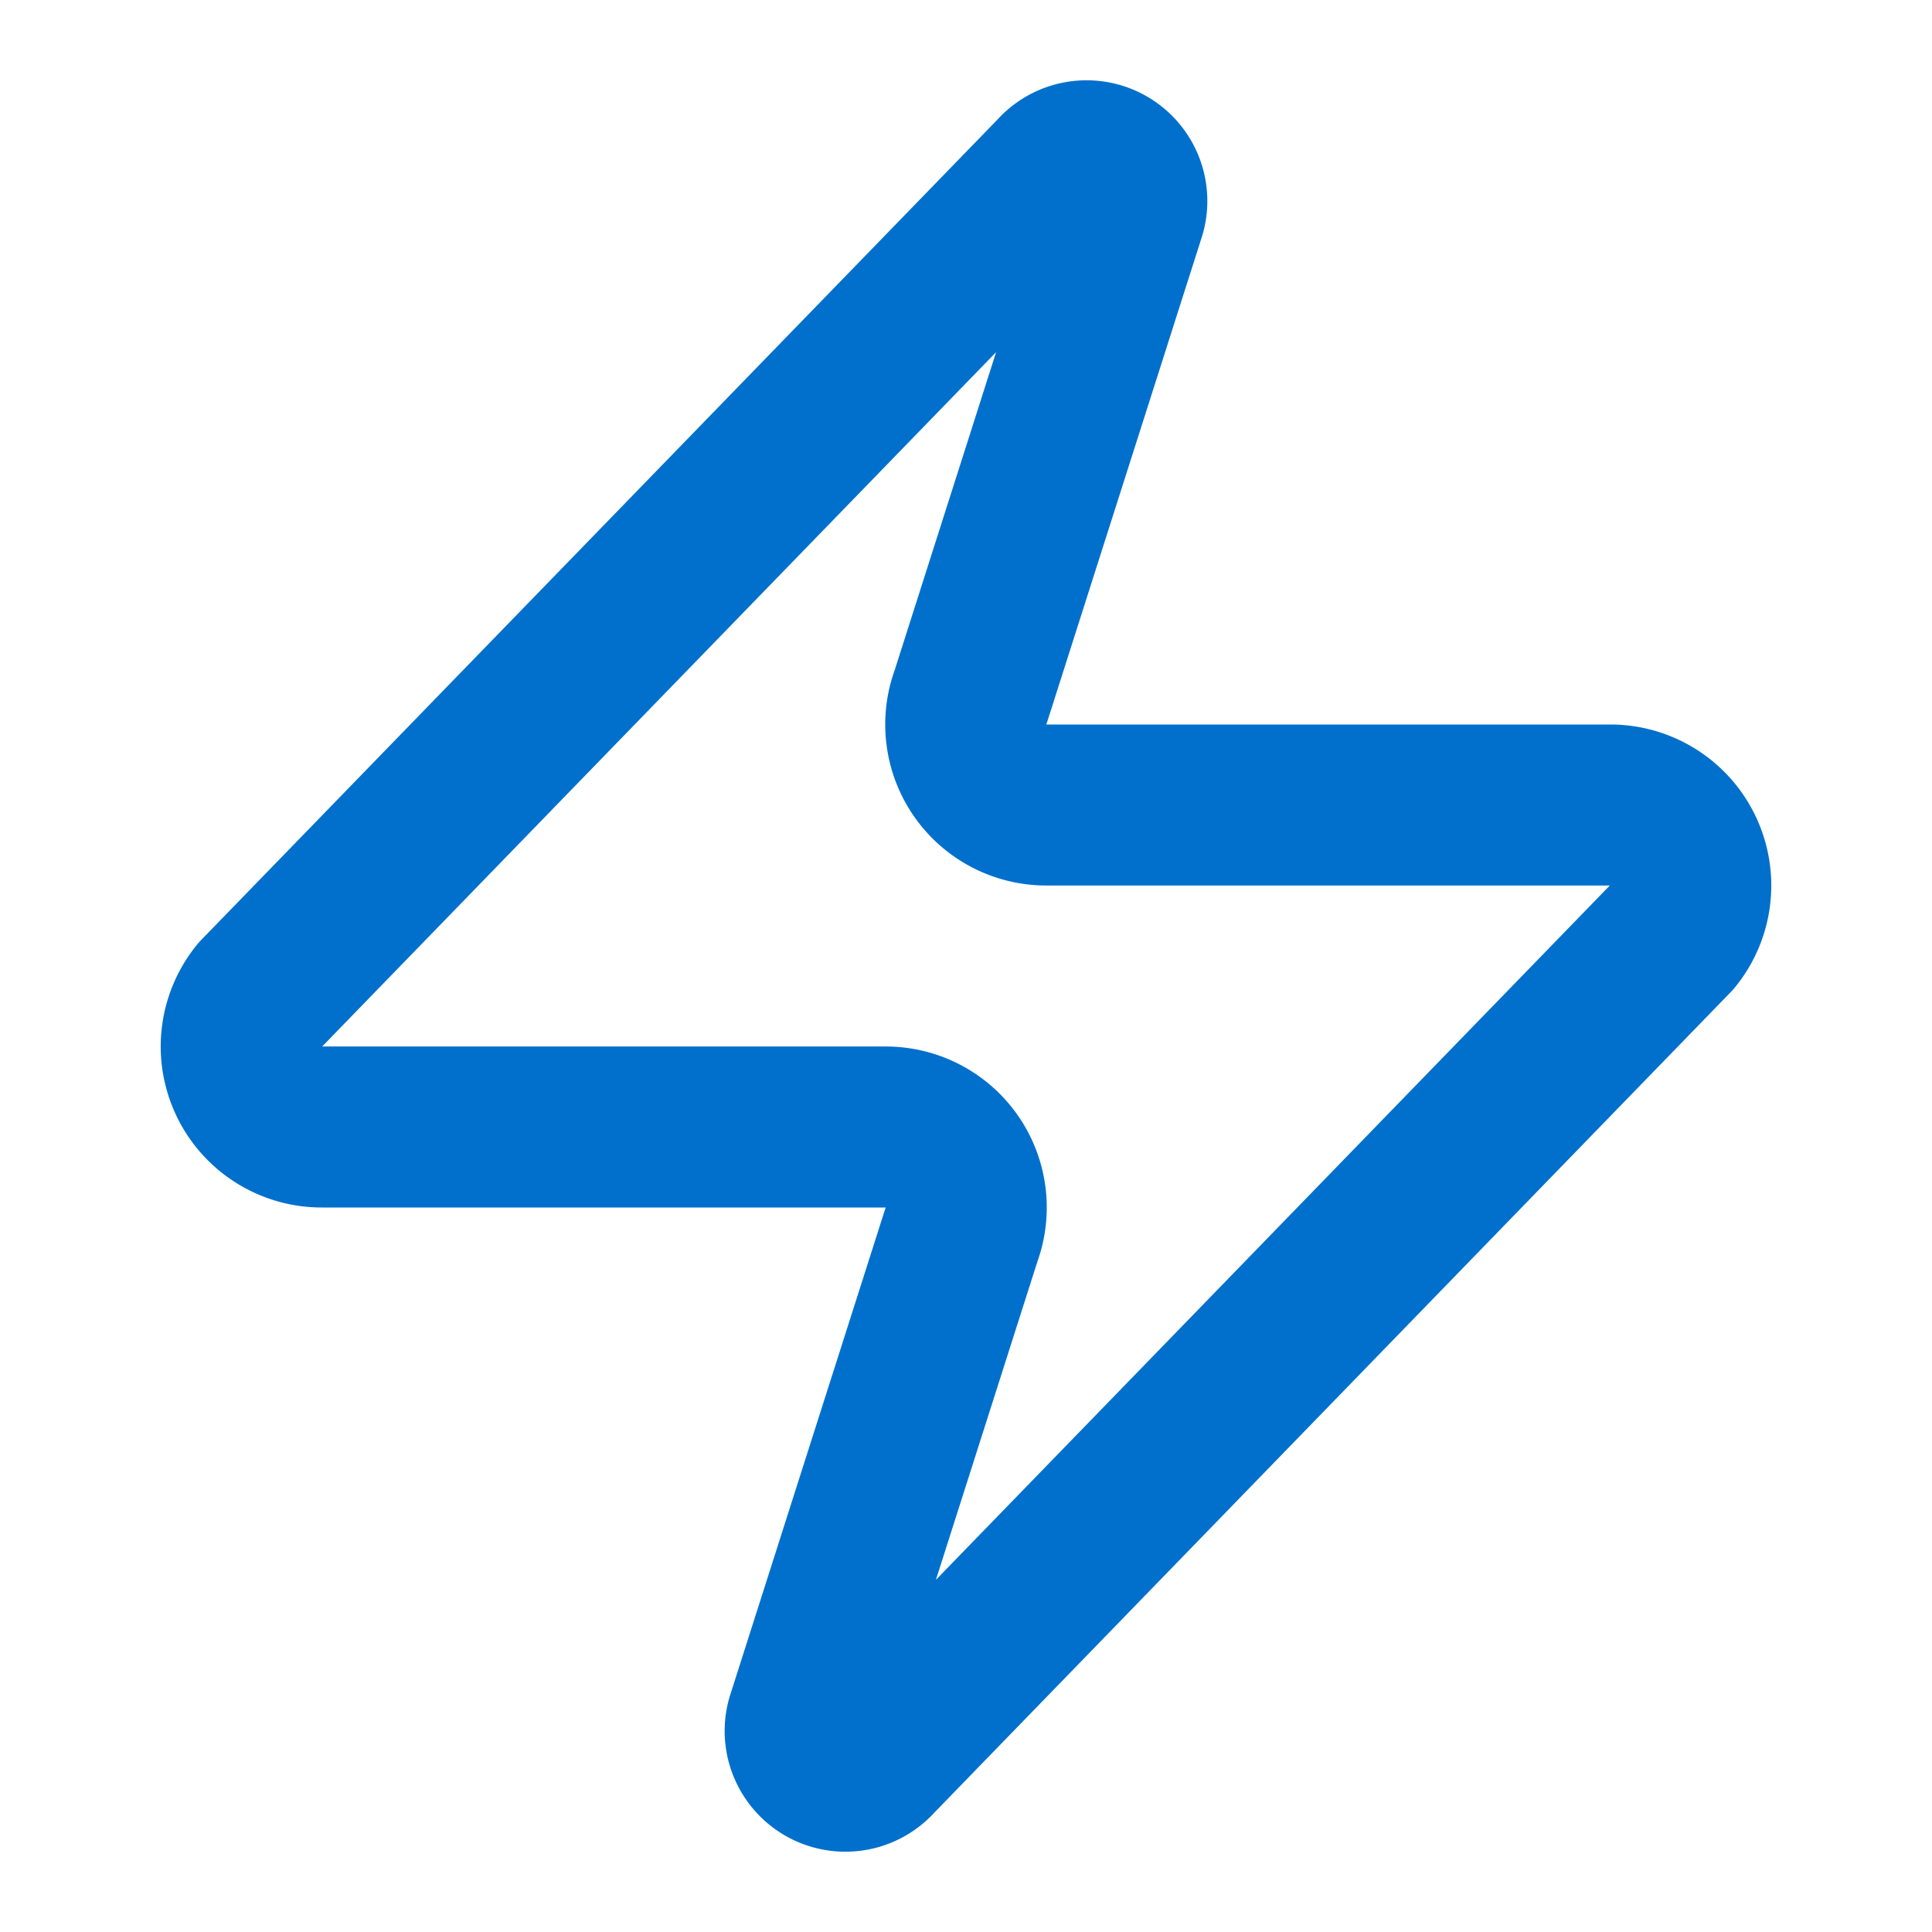
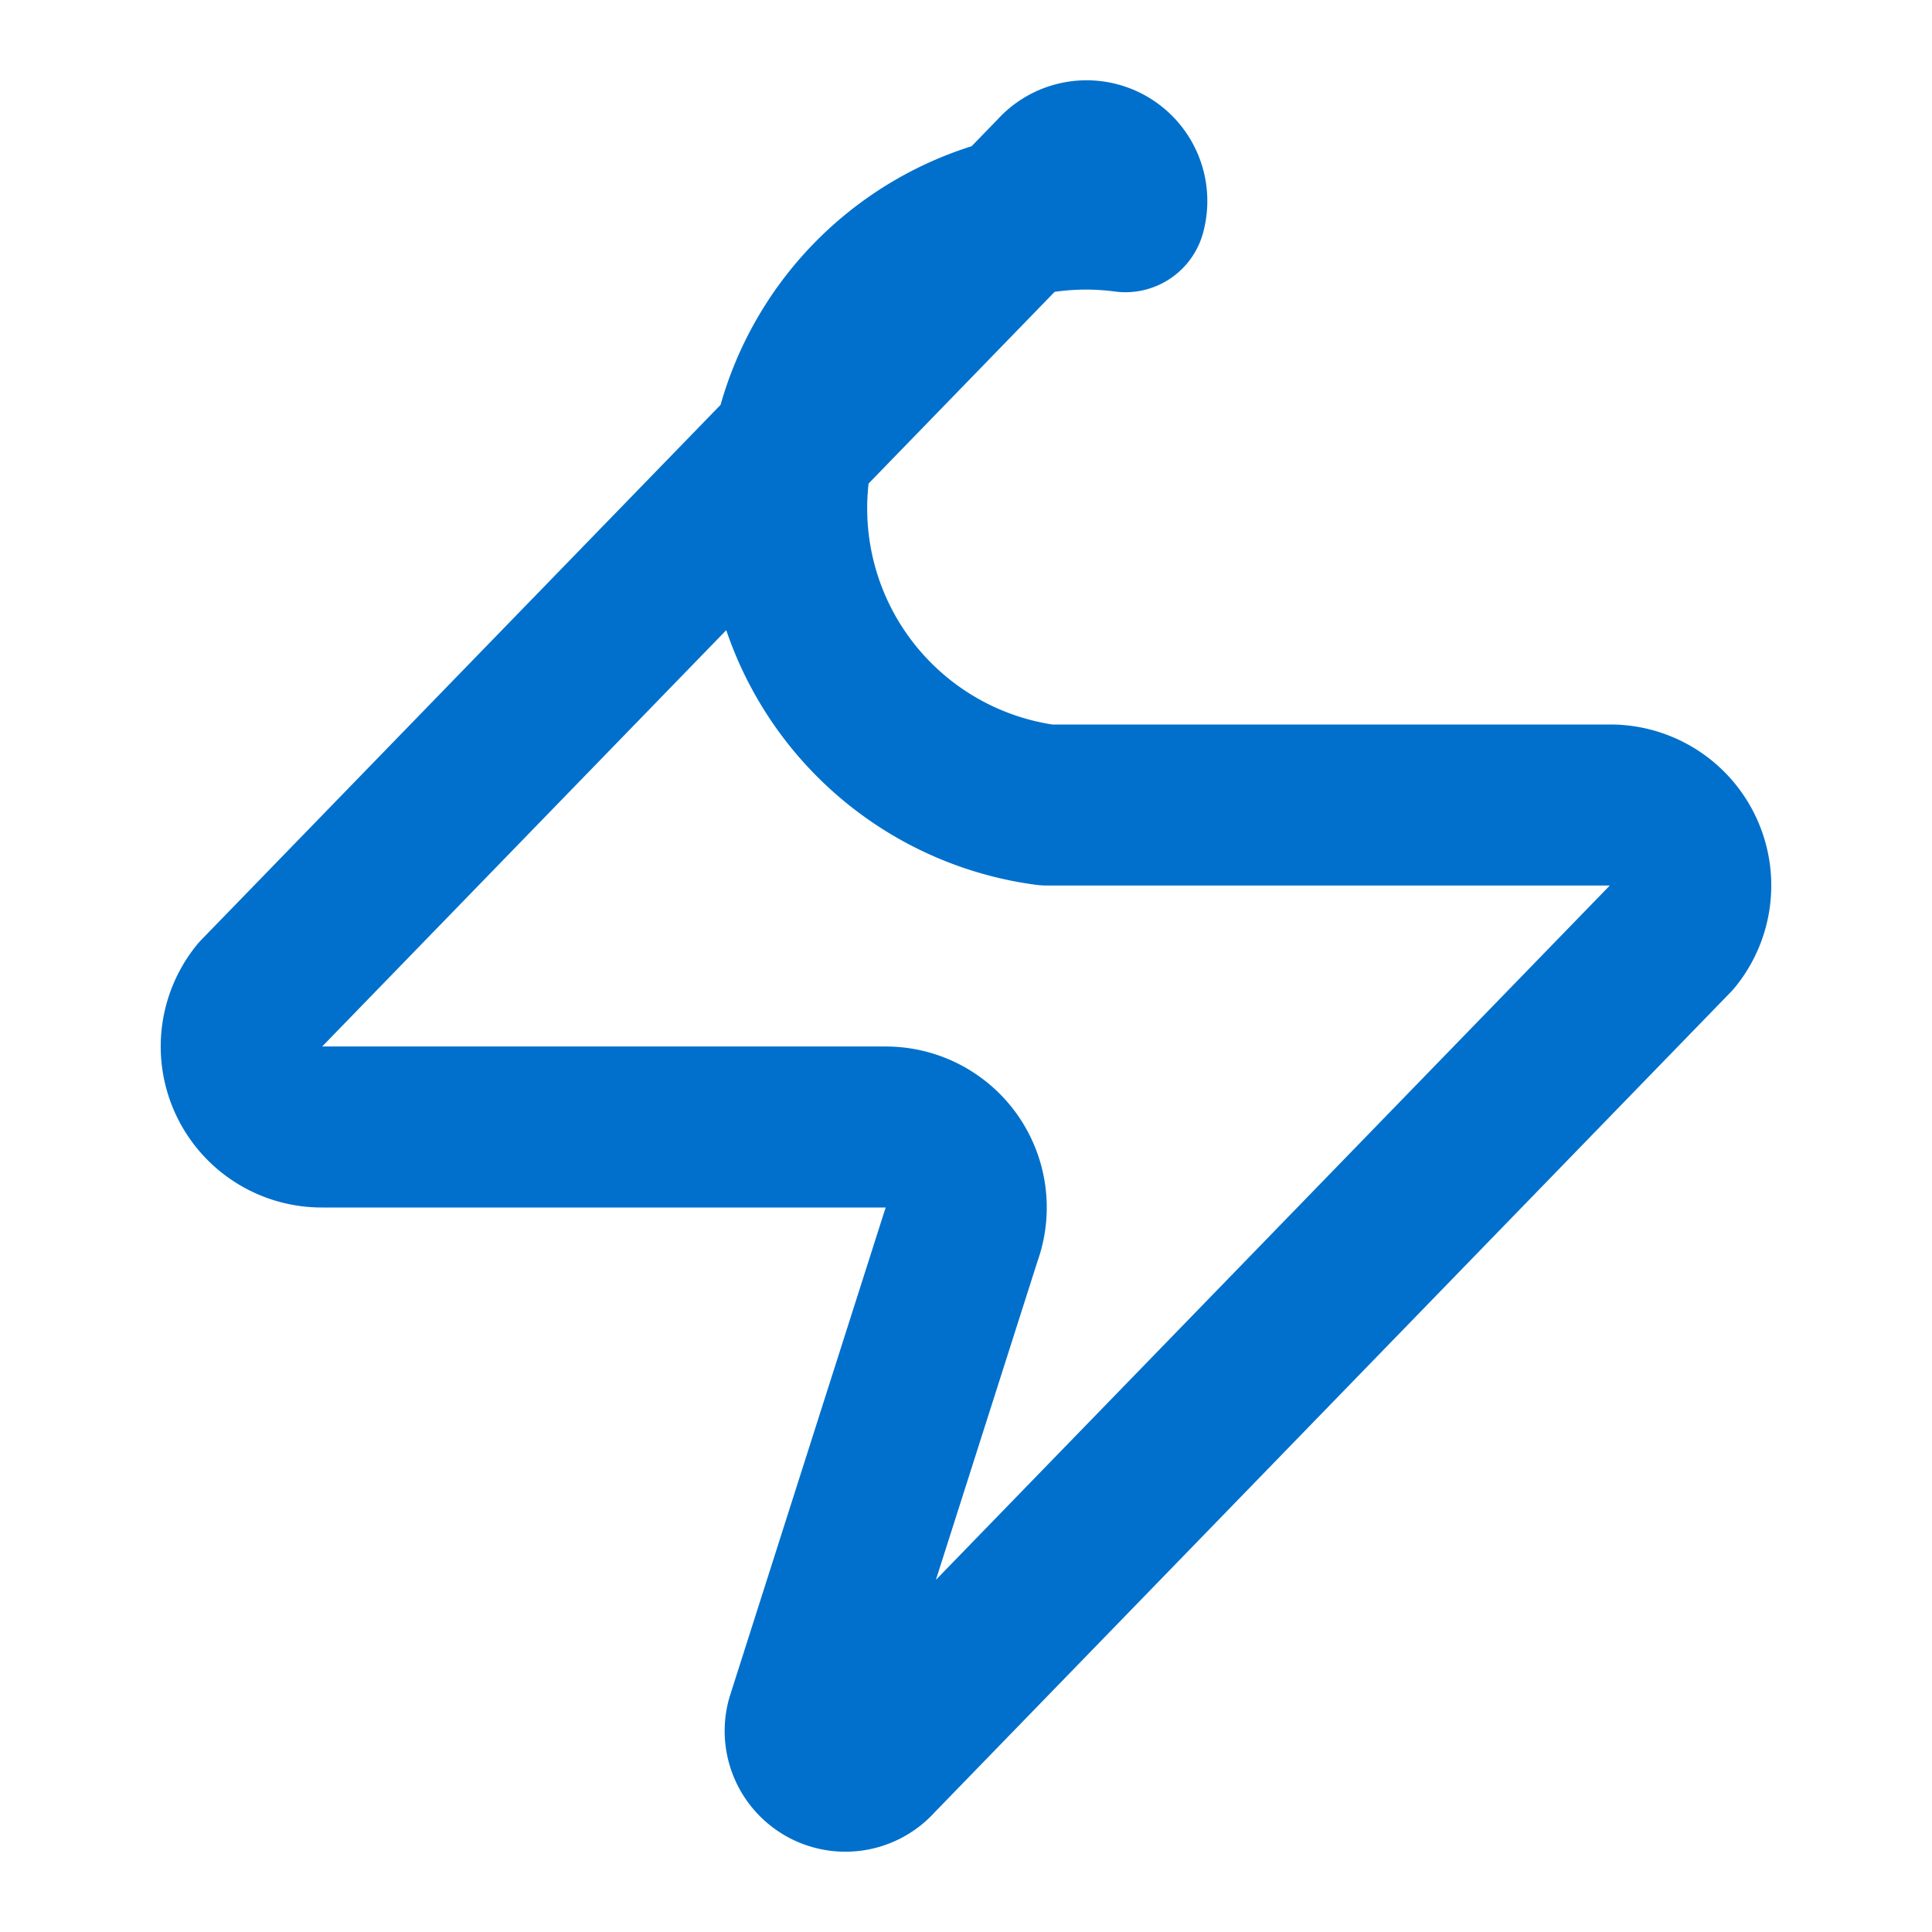
<svg xmlns="http://www.w3.org/2000/svg" width="24" height="24" viewBox="0 0 24 24" fill="none" stroke="#0070cc" stroke-width="2" stroke-linecap="round" stroke-linejoin="round" class="lucide lucide-zap h-8 w-8 text-primary">
-   <path d="M4 14a1 1 0 0 1-.78-1.63l9.9-10.2a.5.5 0 0 1 .86.46l-1.92 6.02A1 1 0 0 0 13 10h7a1 1 0 0 1 .78 1.63l-9.9 10.2a.5.5 0 0 1-.86-.46l1.92-6.02A1 1 0 0 0 11 14z" />
+   <path d="M4 14a1 1 0 0 1-.78-1.63l9.9-10.2a.5.5 0 0 1 .86.46A1 1 0 0 0 13 10h7a1 1 0 0 1 .78 1.63l-9.9 10.2a.5.5 0 0 1-.86-.46l1.92-6.02A1 1 0 0 0 11 14z" />
</svg>